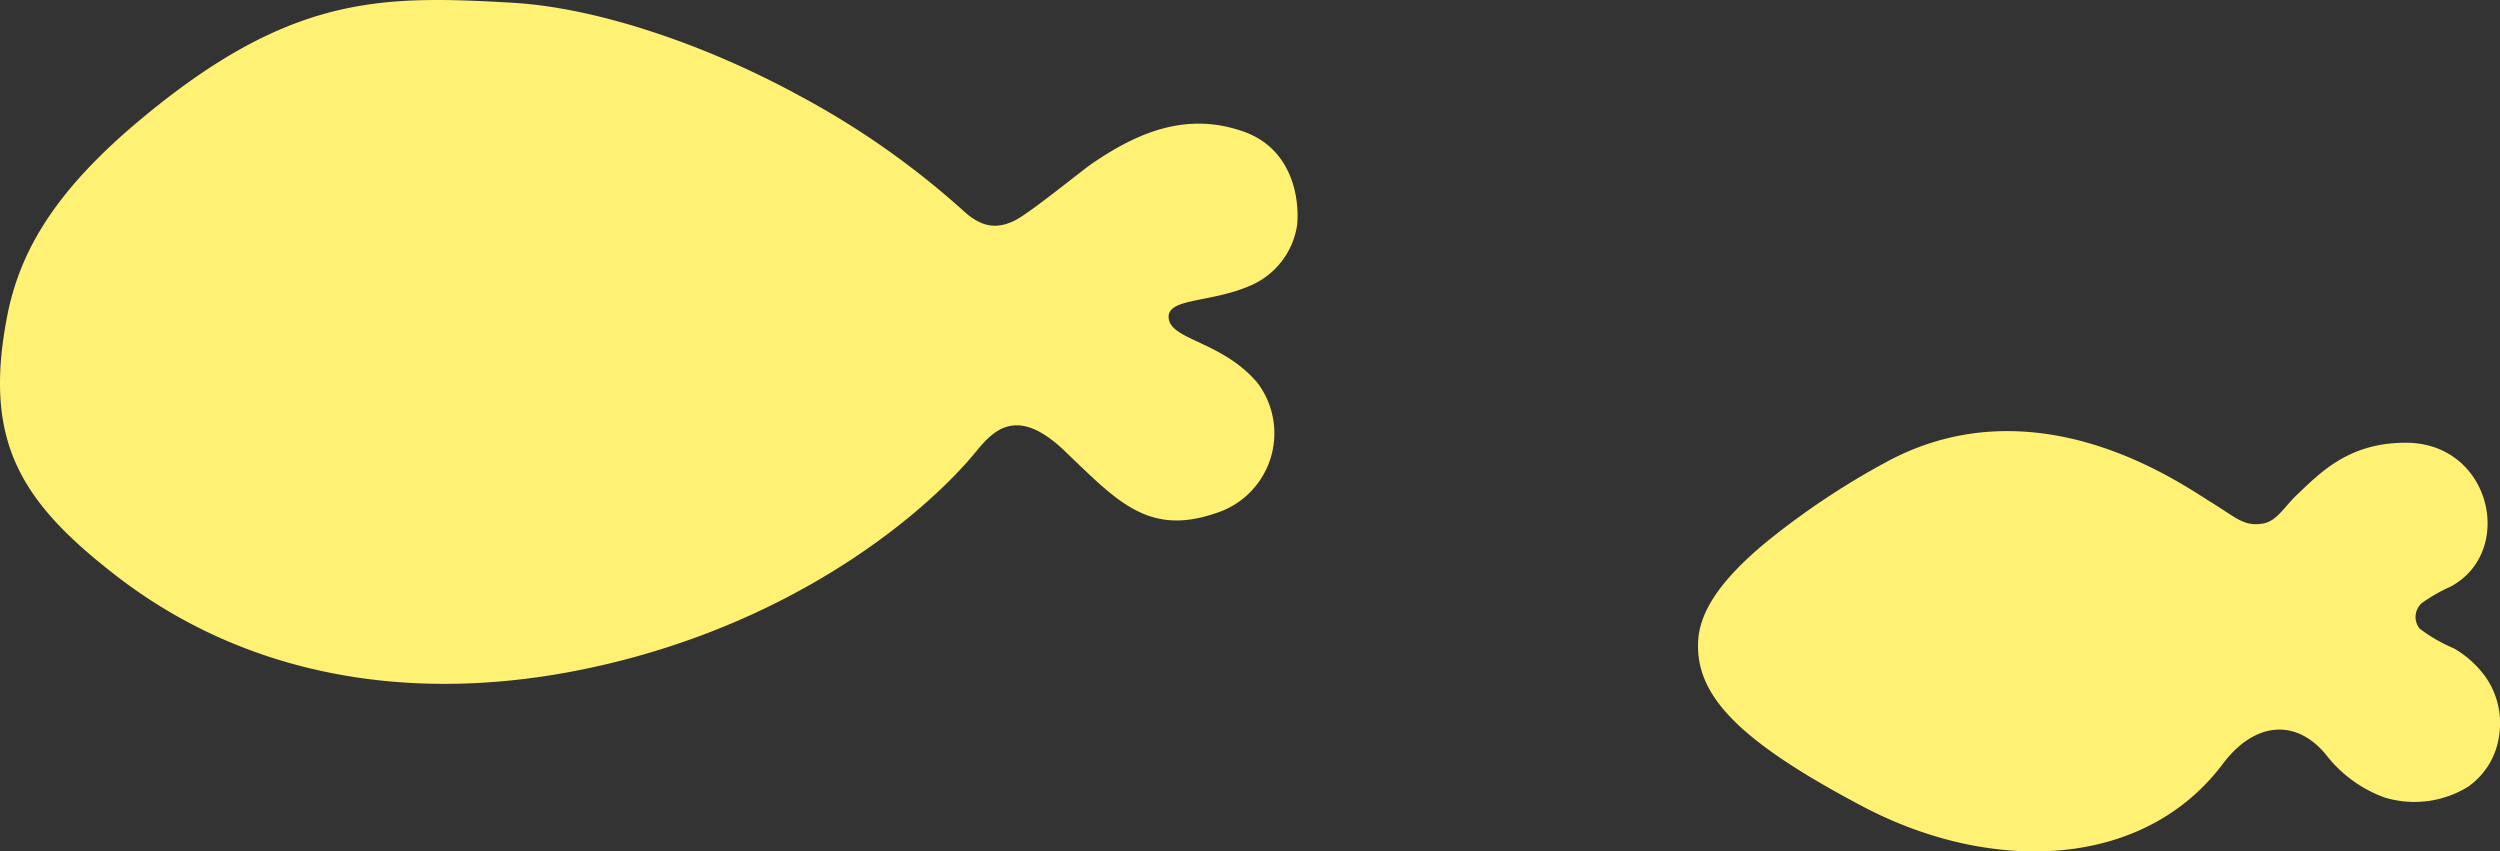
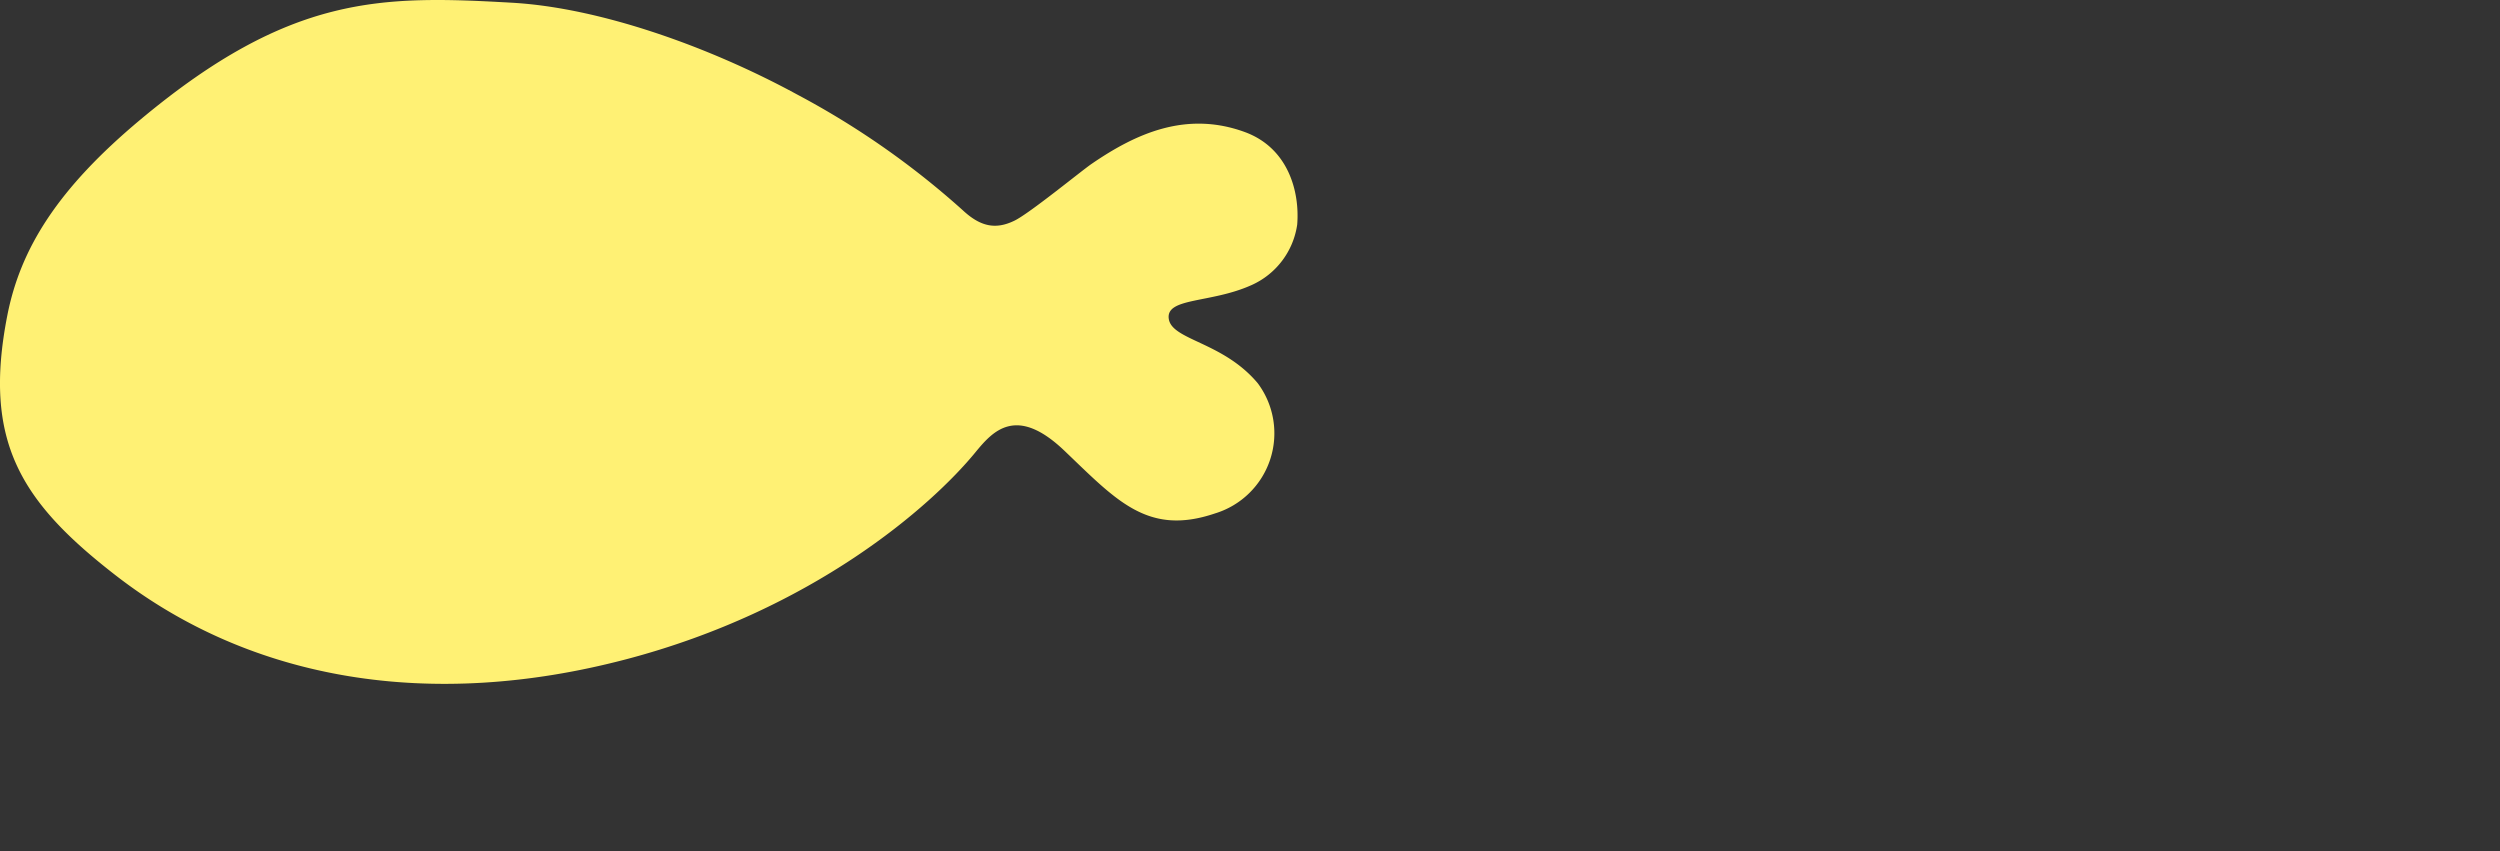
<svg xmlns="http://www.w3.org/2000/svg" width="178.808" height="60.896" viewBox="0 0 178.808 60.896">
  <rect x="0" y="0" width="178.808" height="60.896" fill="#333333" stroke="none" />
  <g id="fish_yellowA" transform="translate(-1174.499 -3710.832)">
    <path id="fish_yellow1" d="M2242.208,313.436a59.253,59.253,0,0,0-11.866-8.289c-6.363-3.46-14.154-6.2-20.371-6.554-9.328-.528-15.831-.611-26.558,8.34-5.923,4.942-8.606,9.223-9.547,14.047-1.756,9,.97,13.309,7.756,18.571,9.767,7.572,22.573,9.657,36.47,6.011,13.389-3.512,21.848-10.945,25.021-14.815,1.232-1.5,2.908-3.409,6.365-.11,3.726,3.556,5.954,6.117,10.773,4.482a5.99,5.99,0,0,0,3.055-9.31c-2.484-2.97-6.146-3.073-6.365-4.609s3.018-1.1,5.926-2.414a5.611,5.611,0,0,0,3.26-4.327c.191-2.391-.659-5.489-3.754-6.619-4.2-1.532-7.8.117-10.954,2.281-.743.51-4.417,3.522-5.507,4.056C2244.546,314.846,2243.461,314.6,2242.208,313.436Z" transform="translate(-998.848 3412.434)" fill="#fff174" />
-     <path id="fish_yellow2" d="M2035.8,365.863c-2.14-1.317-12.35-8.563-23.018-2.881a55.2,55.2,0,0,0-8.83,5.893c-3.11,2.6-4.656,4.848-4.75,7.029-.165,3.786,2.743,7.016,11.8,11.79s20,4.573,25.734-3.065c2.222-2.963,5.162-3.271,7.325-.714a9.354,9.354,0,0,0,4.225,3.121,7.322,7.322,0,0,0,5.98-.761,5.333,5.333,0,0,0,2.23-3.679,5.759,5.759,0,0,0-.961-4.159,7.194,7.194,0,0,0-2.266-2.057,11.489,11.489,0,0,1-2.459-1.416,1.332,1.332,0,0,1,.164-1.838,11.645,11.645,0,0,1,2.058-1.172c4.65-2.51,2.88-10.288-3.21-10.288-4.058,0-6.062,2.082-7.806,3.74-.873.831-1.428,1.881-2.428,2.042C2038.218,367.666,2037.723,367.043,2035.8,365.863Z" transform="translate(-703.249 3380.831)" fill="#fff174" />
  </g>
</svg>